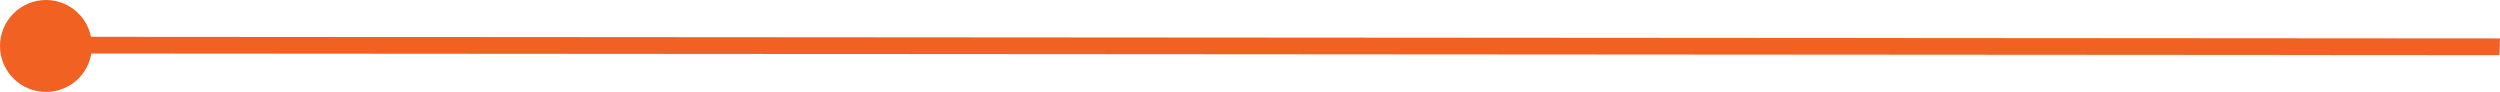
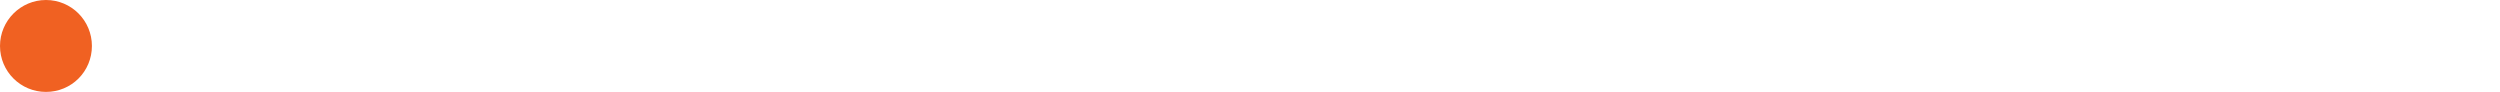
<svg xmlns="http://www.w3.org/2000/svg" width="136" height="5" viewBox="0 0 136 5" fill="none">
-   <path fill-rule="evenodd" clip-rule="evenodd" d="M2.032 2L136 2.091L135.968 3L2 2.909L2.032 2Z" fill="#F06122" />
  <path d="M2.5 -5.46392e-07C3.89 -2.425e-07 5 1.124 5 2.5C5 3.89 3.89 5 2.5 5C1.124 5 -3.73448e-07 3.89 -6.95553e-08 2.5C2.31268e-07 1.124 1.124 -8.47215e-07 2.5 -5.46392e-07Z" fill="#F06122" />
</svg>